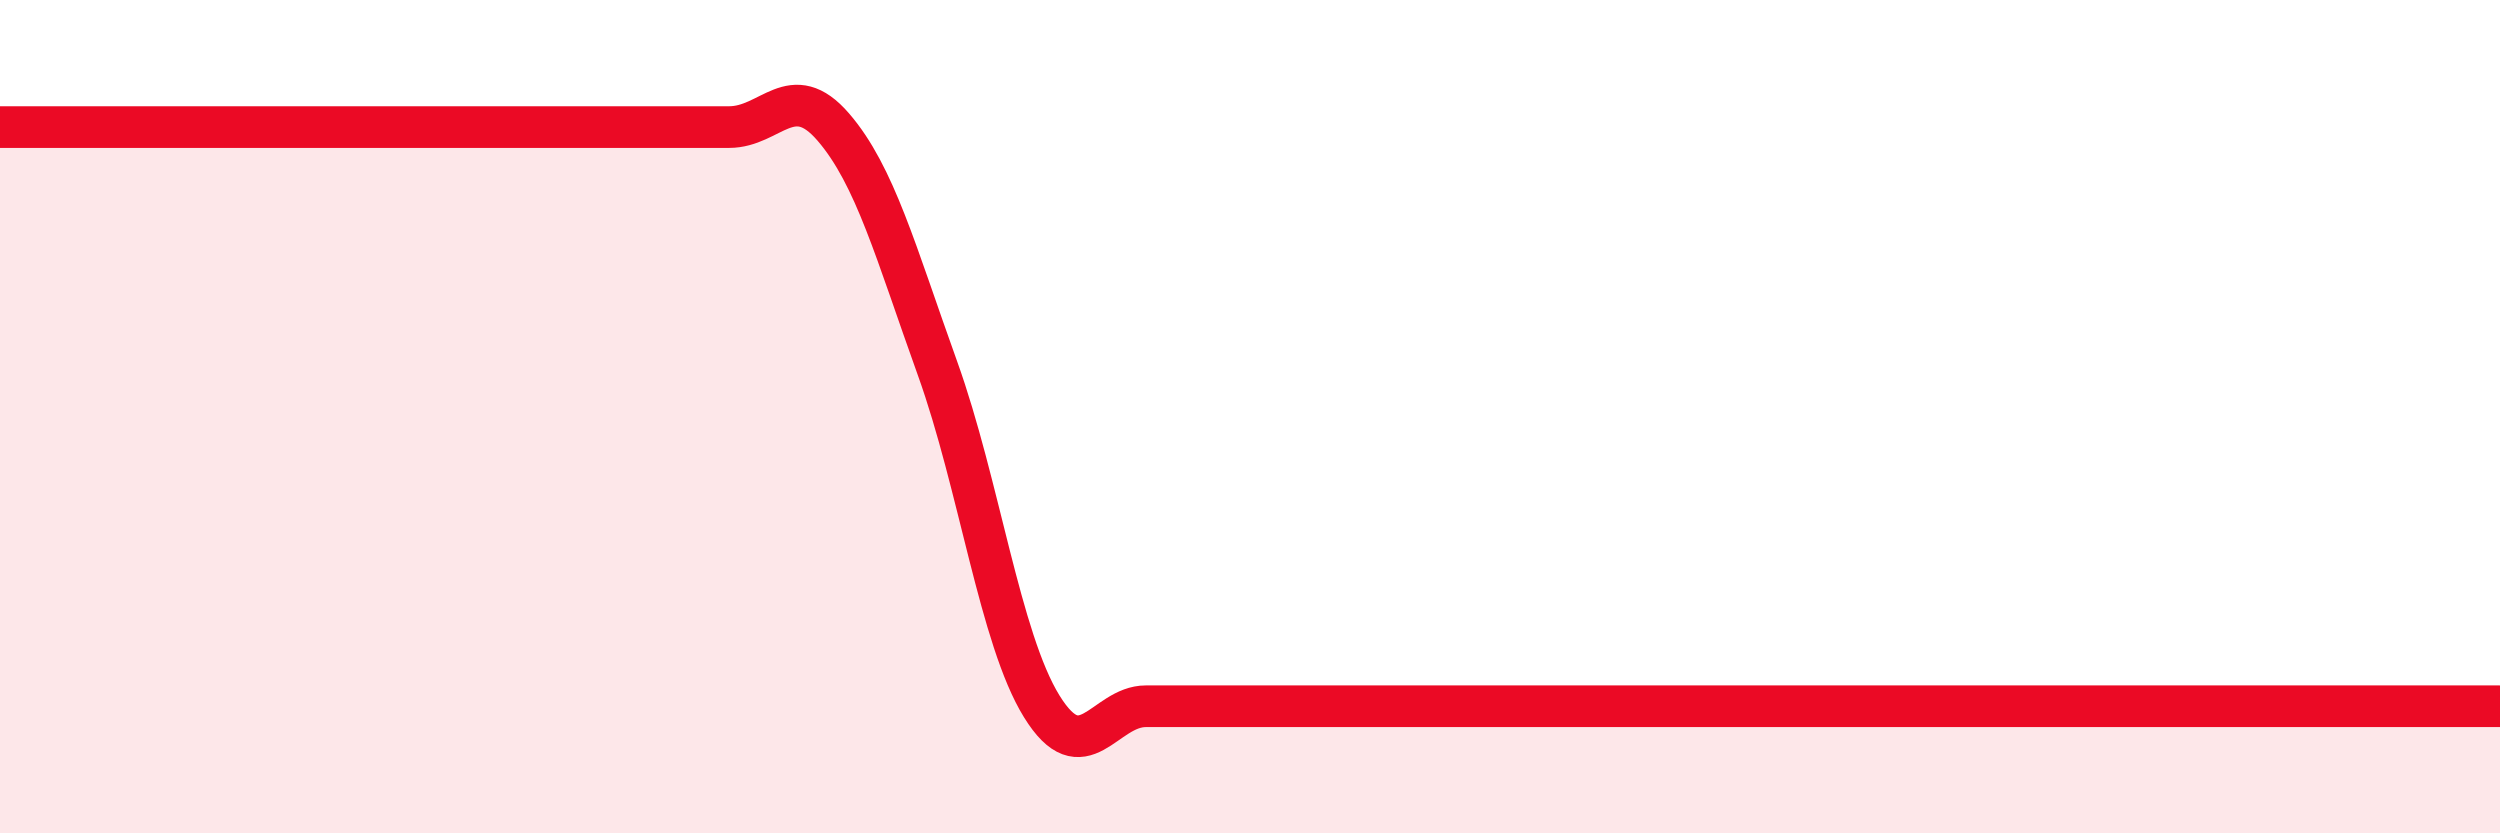
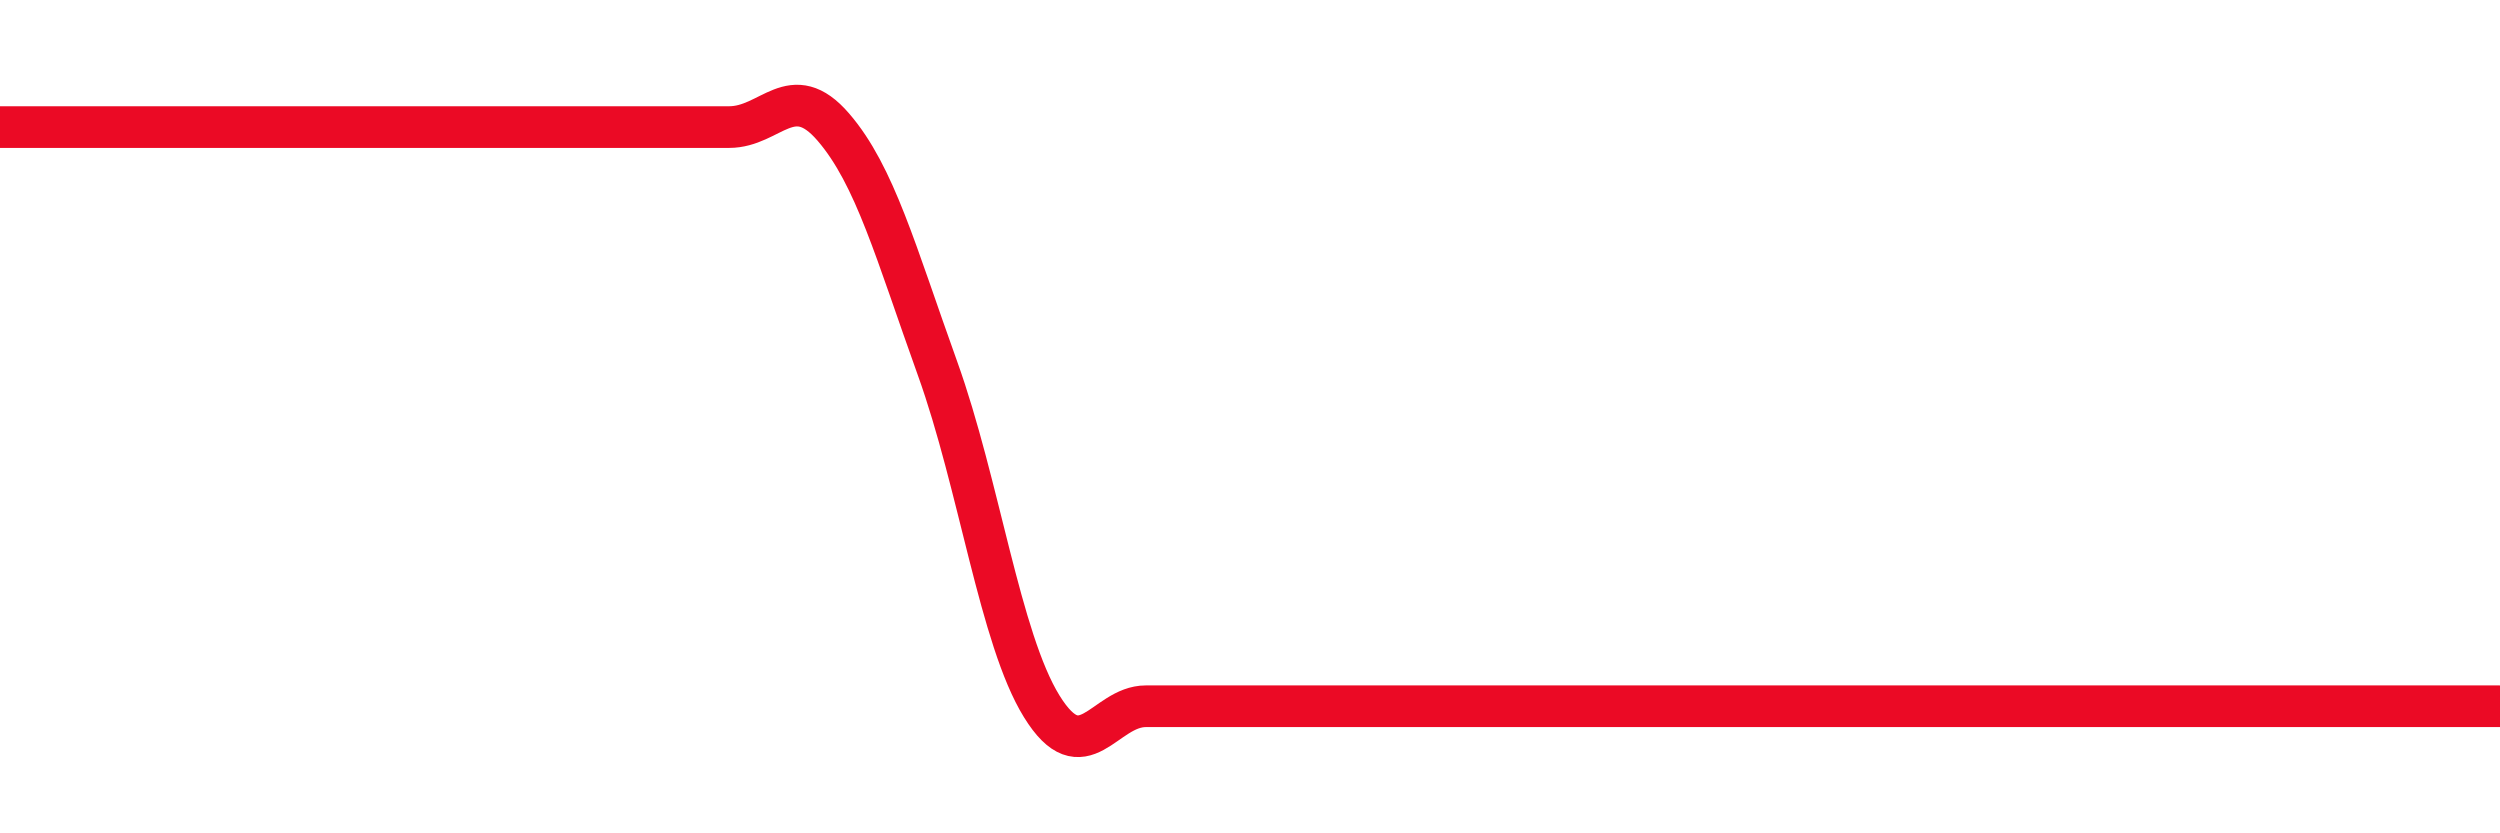
<svg xmlns="http://www.w3.org/2000/svg" width="60" height="20" viewBox="0 0 60 20">
-   <path d="M 0,3.05 C 0.5,3.05 1.5,3.05 2.5,3.05 C 3.5,3.05 4,3.05 5,3.05 C 6,3.05 6.5,3.05 7.5,3.05 C 8.5,3.05 9,3.05 10,3.05 C 11,3.05 11.5,3.05 12.5,3.05 C 13.5,3.05 14,3.05 15,3.05 C 16,3.05 16.5,3.05 17.5,3.05 C 18.5,3.05 19,1.89 20,3.05 C 21,4.21 21.5,6.06 22.5,8.84 C 23.5,11.62 24,15.33 25,16.95 C 26,18.57 26.5,16.95 27.5,16.95 C 28.5,16.95 29,16.95 30,16.95 C 31,16.95 31.5,16.95 32.5,16.95 C 33.5,16.95 34,16.95 35,16.95 C 36,16.95 36.5,16.95 37.5,16.95 C 38.5,16.95 39,16.95 40,16.95 C 41,16.95 41.5,16.95 42.5,16.95 C 43.5,16.95 44,16.95 45,16.95 C 46,16.95 46.5,16.95 47.5,16.95 C 48.5,16.95 49,16.95 50,16.95 C 51,16.95 51.5,16.95 52.5,16.95 C 53.5,16.95 53.5,16.95 55,16.95 C 56.5,16.95 59,16.95 60,16.95L60 20L0 20Z" fill="#EB0A25" opacity="0.1" stroke-linecap="round" stroke-linejoin="round" />
  <path d="M 0,3.05 C 0.5,3.05 1.5,3.05 2.5,3.05 C 3.5,3.05 4,3.05 5,3.05 C 6,3.05 6.5,3.05 7.5,3.05 C 8.5,3.05 9,3.05 10,3.05 C 11,3.05 11.5,3.05 12.5,3.05 C 13.5,3.05 14,3.05 15,3.05 C 16,3.05 16.5,3.05 17.5,3.05 C 18.5,3.05 19,1.89 20,3.05 C 21,4.21 21.5,6.06 22.5,8.84 C 23.5,11.62 24,15.33 25,16.95 C 26,18.57 26.5,16.95 27.5,16.95 C 28.5,16.95 29,16.95 30,16.95 C 31,16.95 31.5,16.95 32.5,16.95 C 33.5,16.95 34,16.95 35,16.95 C 36,16.95 36.5,16.95 37.5,16.95 C 38.5,16.95 39,16.95 40,16.95 C 41,16.95 41.5,16.95 42.5,16.95 C 43.5,16.95 44,16.95 45,16.95 C 46,16.95 46.5,16.95 47.5,16.95 C 48.5,16.95 49,16.95 50,16.95 C 51,16.95 51.5,16.95 52.5,16.95 C 53.5,16.95 53.5,16.95 55,16.95 C 56.5,16.95 59,16.95 60,16.95" stroke="#EB0A25" stroke-width="1" fill="none" stroke-linecap="round" stroke-linejoin="round" />
</svg>